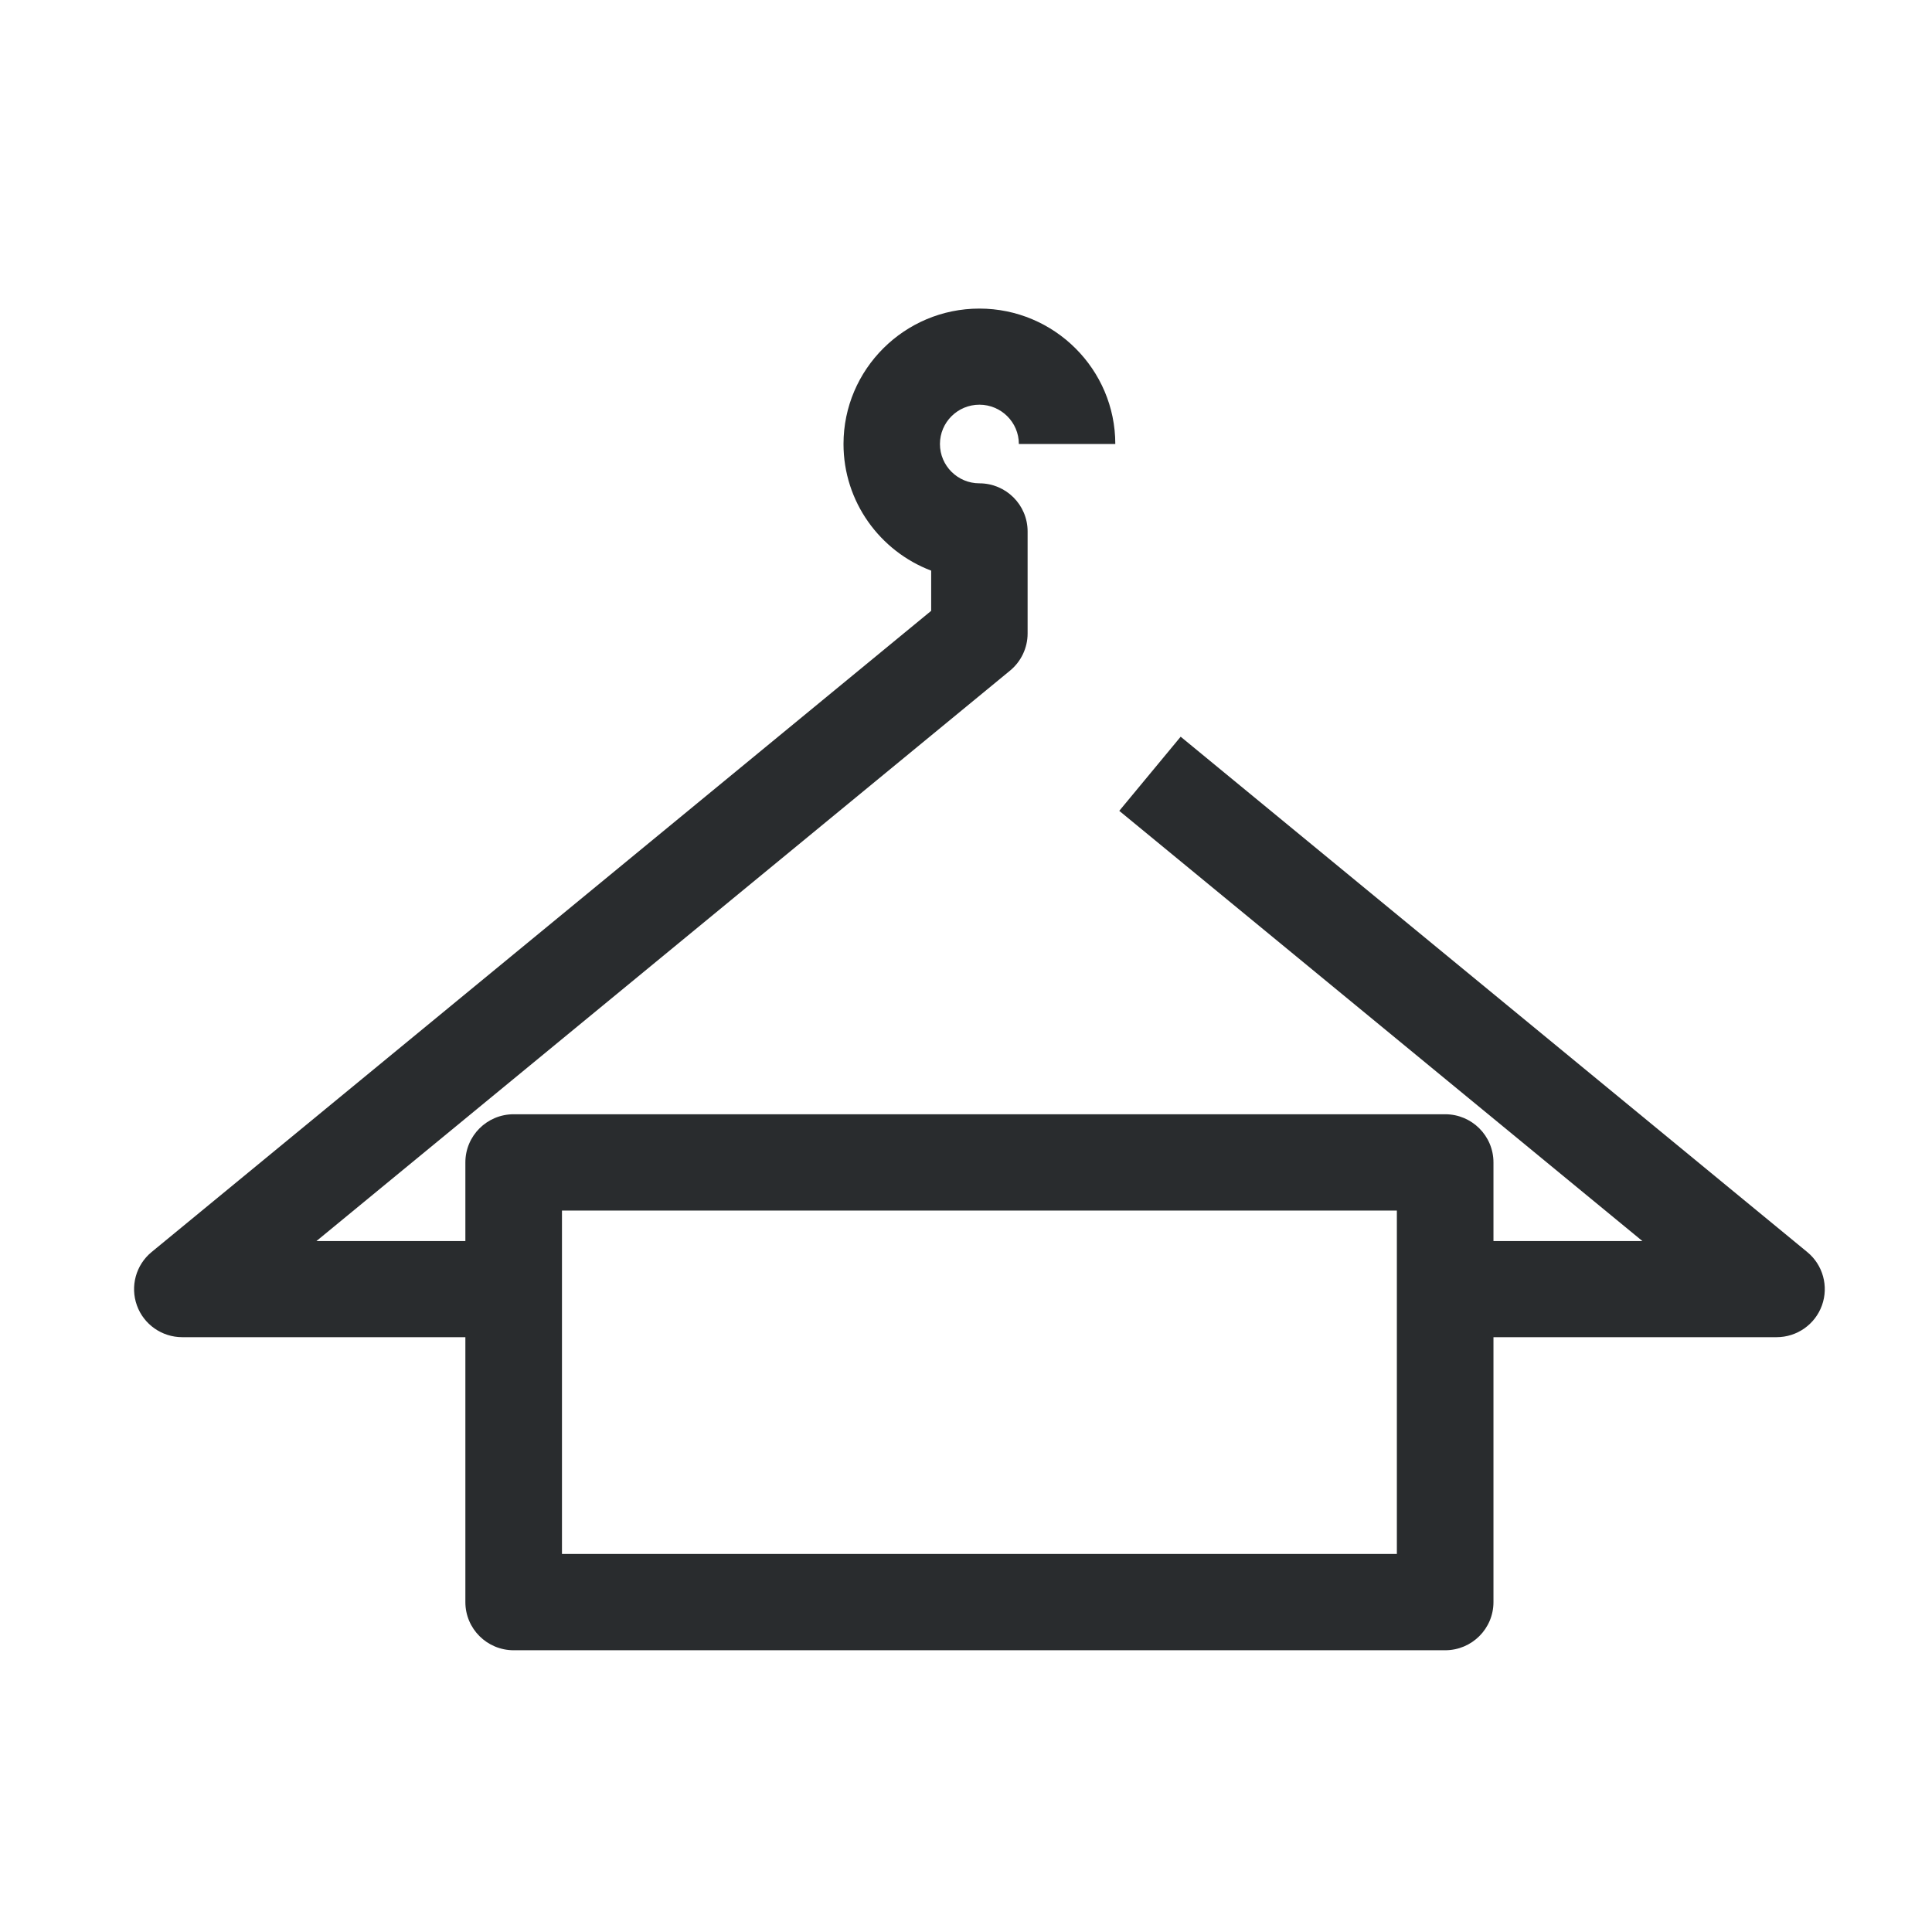
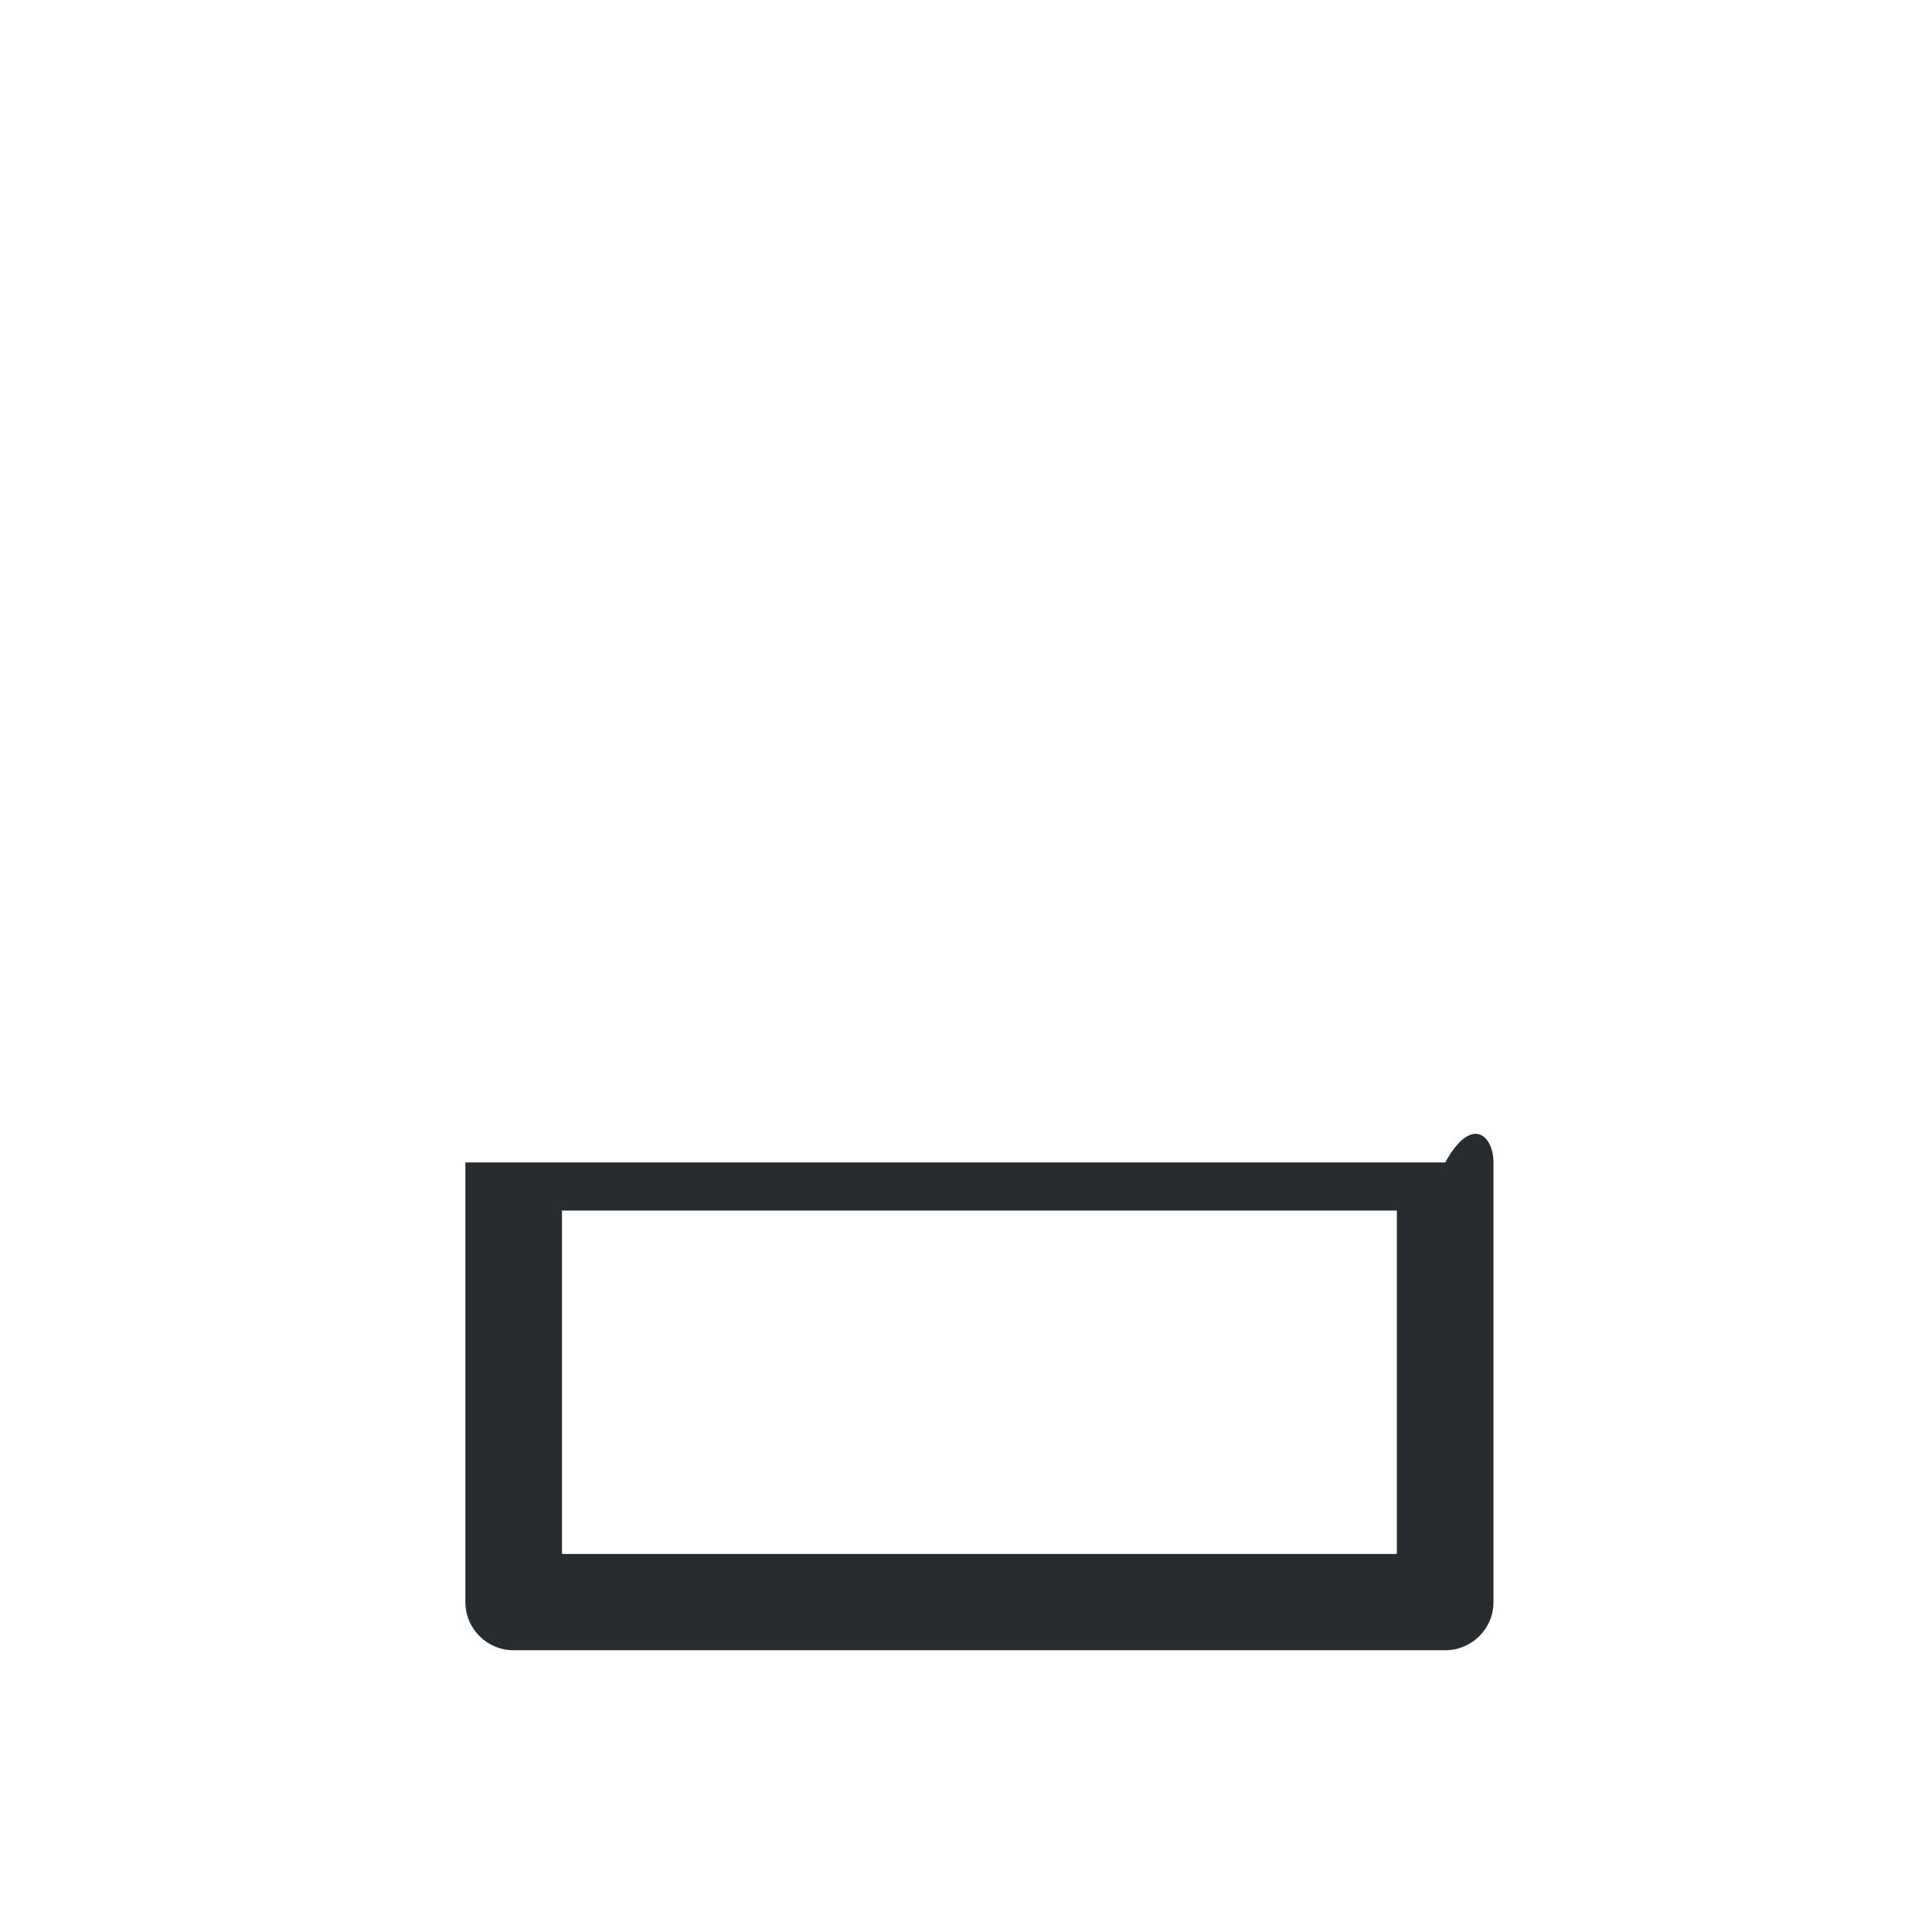
<svg xmlns="http://www.w3.org/2000/svg" width="72" height="72" viewBox="0 0 72 72" fill="none">
  <g clip-path="url(#clip0_564_5105)">
-     <path d="M66.208 49.833H53.857V46.251H61.208L41.712 30.218L44 27.455L67.352 46.661C67.936 47.141 68.154 47.936 67.899 48.647C67.643 49.359 66.966 49.833 66.208 49.833ZM19.142 49.833H6.792C6.035 49.833 5.357 49.359 5.102 48.648C4.846 47.936 5.065 47.141 5.648 46.661L34.702 22.764V21.266C32.794 20.542 31.435 18.7 31.435 16.547C31.435 13.764 33.708 11.5 36.499 11.5C39.291 11.5 41.564 13.764 41.564 16.547H37.97C37.97 15.739 37.311 15.082 36.499 15.082C35.688 15.082 35.029 15.739 35.029 16.547C35.029 17.355 35.688 18.012 36.499 18.012C37.491 18.012 38.296 18.815 38.296 19.804V23.609C38.296 24.143 38.056 24.649 37.644 24.99L11.792 46.251H19.142V49.833H19.142Z" fill="#292C2E" />
-     <path d="M53.857 61.5H19.143C18.148 61.5 17.343 60.697 17.343 59.706V43.32C17.343 42.328 18.148 41.525 19.143 41.525H53.858C54.852 41.525 55.657 42.328 55.657 43.32V59.706C55.657 60.697 54.852 61.5 53.857 61.5ZM20.943 57.912H52.057V45.114H20.943V57.912Z" fill="#292C2E" />
+     <path d="M53.857 61.5H19.143C18.148 61.5 17.343 60.697 17.343 59.706V43.32H53.858C54.852 41.525 55.657 42.328 55.657 43.32V59.706C55.657 60.697 54.852 61.5 53.857 61.5ZM20.943 57.912H52.057V45.114H20.943V57.912Z" fill="#292C2E" />
  </g>
  <defs>
    <clipPath id="clip0_564_5105">
      <rect width="63.008" height="50" fill="white" transform="translate(4.996 11.5)" />
    </clipPath>
  </defs>
</svg>